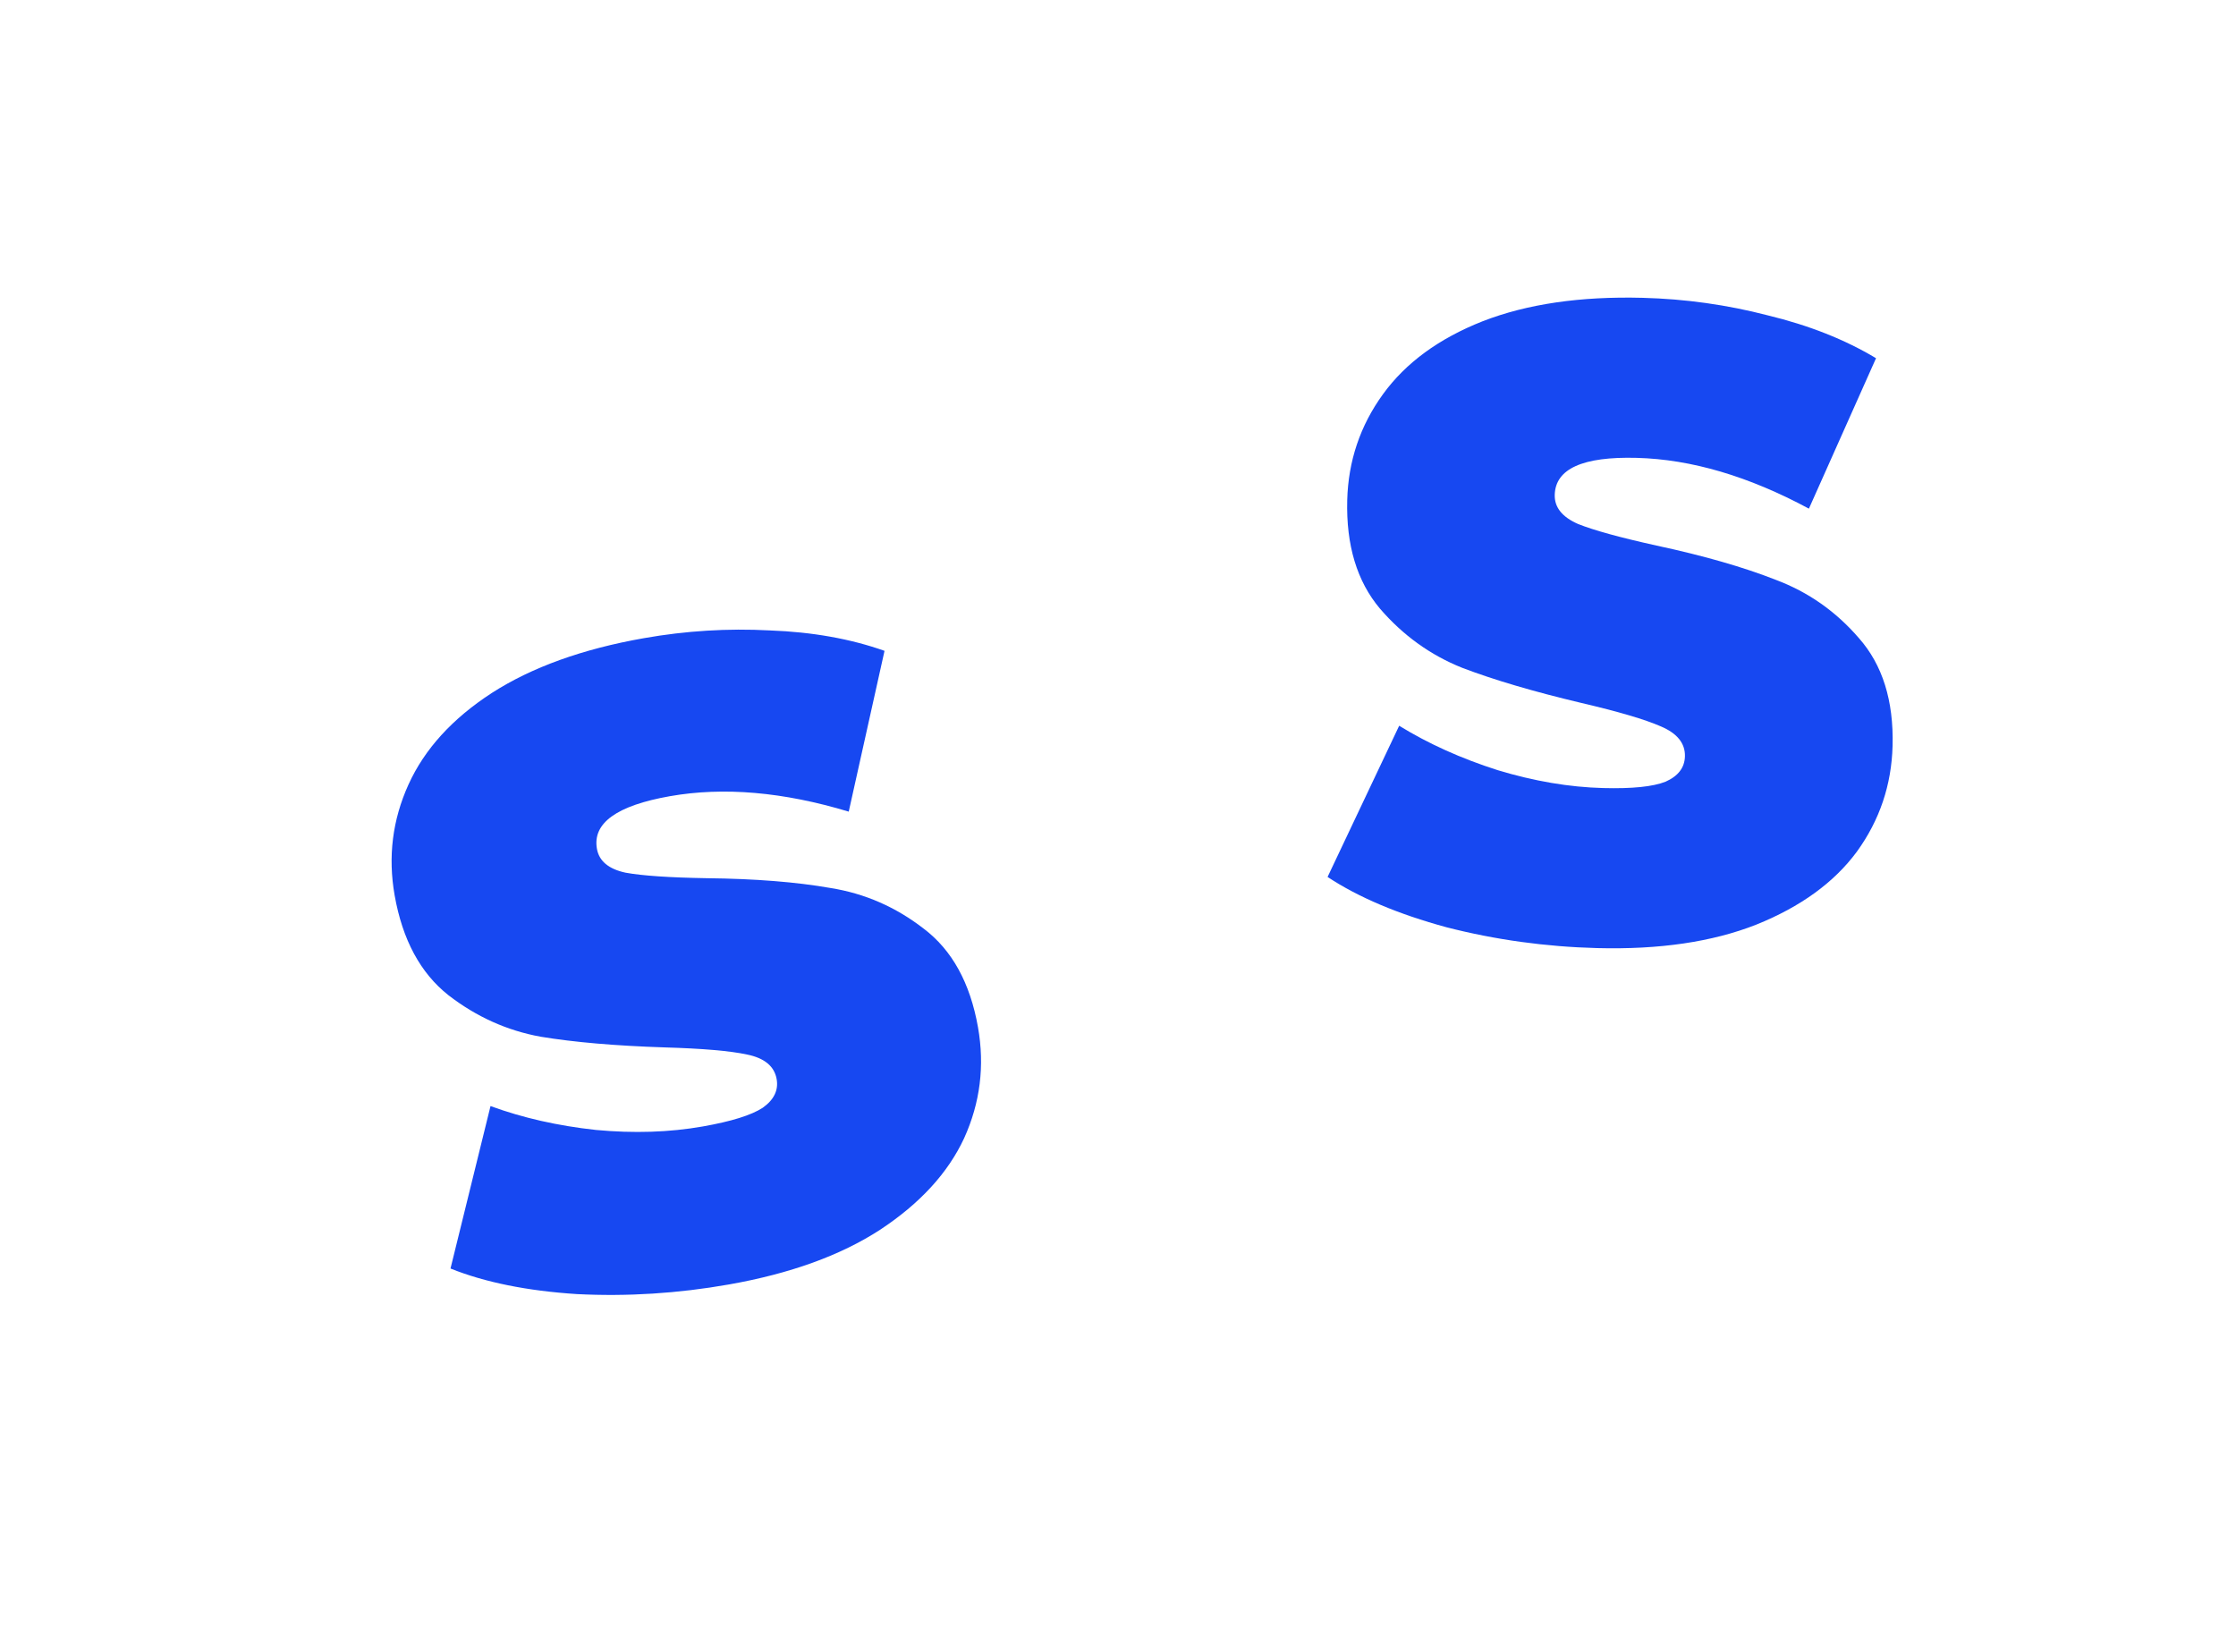
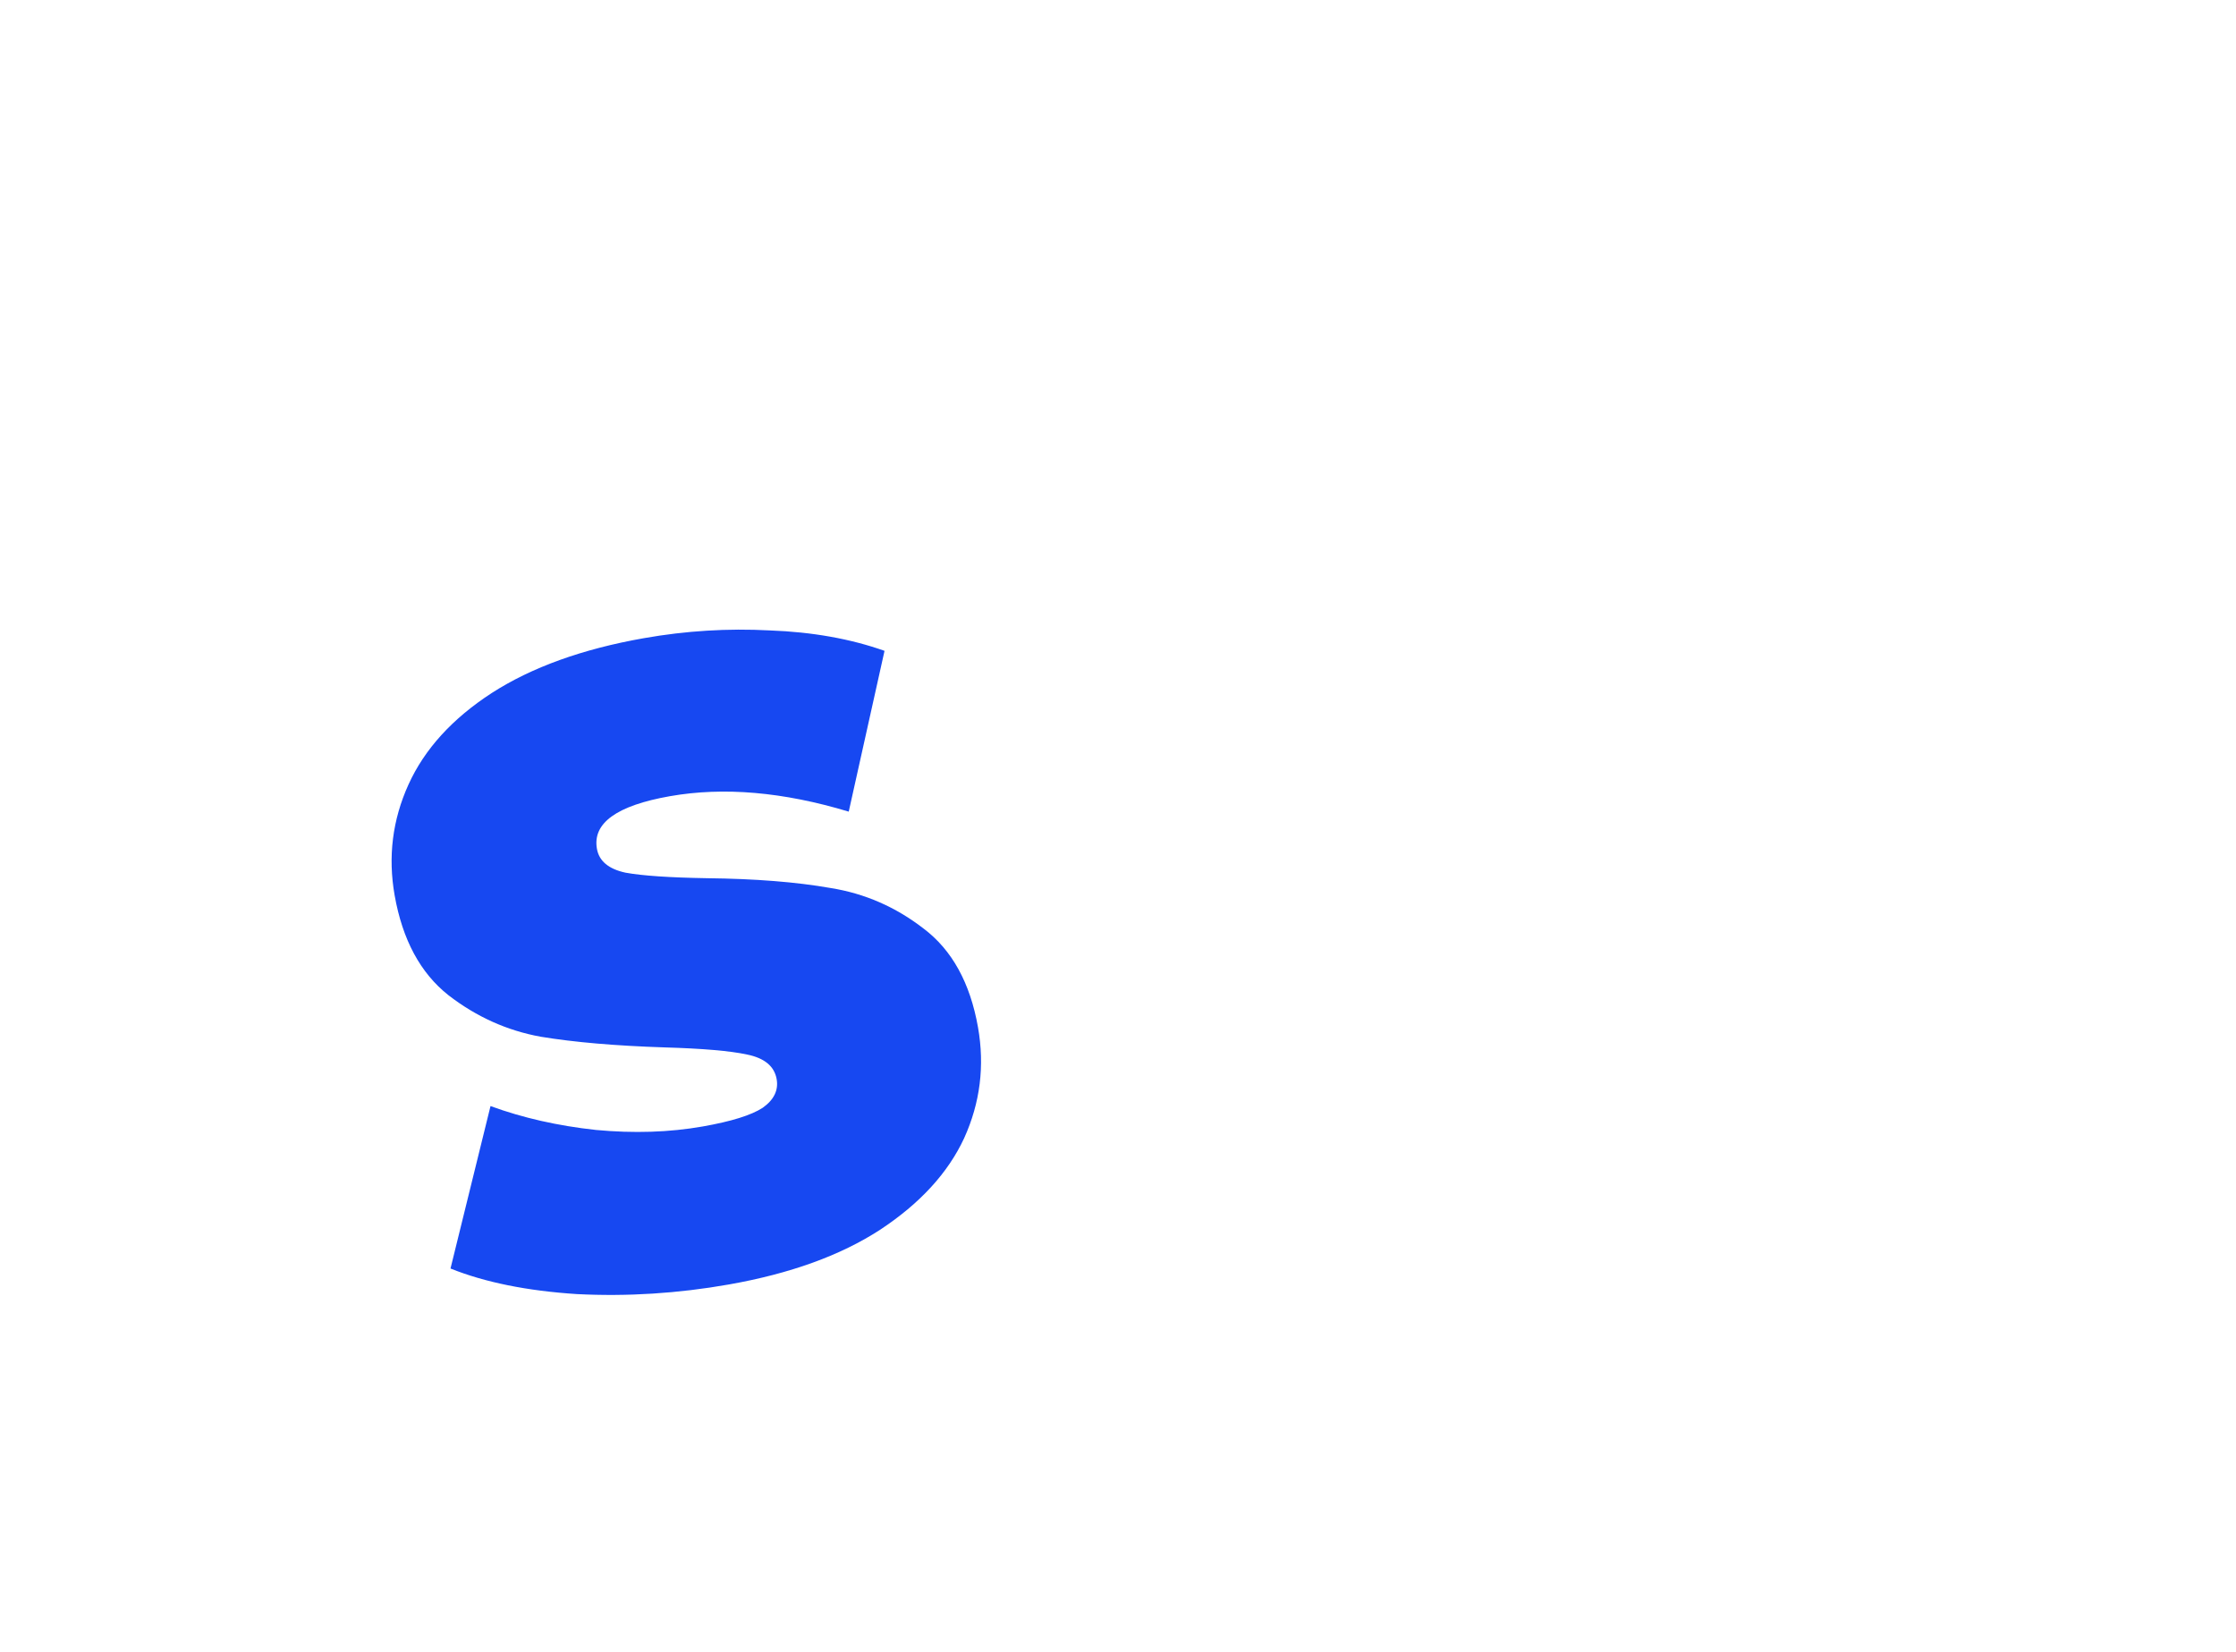
<svg xmlns="http://www.w3.org/2000/svg" width="1508" height="1114" viewBox="0 0 1508 1114" fill="none">
  <g filter="url(#filter0_dd_147_19)">
    <rect x="25" y="340.236" width="750" height="750" rx="70" transform="rotate(-10 25 340.236)" fill="white" />
  </g>
  <g filter="url(#filter1_dd_147_19)">
    <rect x="723.633" y="30" width="750" height="750" rx="70" transform="rotate(1.5 723.633 30)" fill="white" />
  </g>
-   <path d="M1077.15 639.396C1042.36 638.485 1008.47 633.796 975.482 625.33C942.902 616.474 916.189 605.171 895.342 591.42L943.628 489.449C963.317 501.569 985.464 511.552 1010.07 519.399C1034.68 526.846 1058.38 530.868 1081.18 531.464C1100.77 531.977 1114.81 530.545 1123.3 527.166C1131.8 523.387 1136.15 517.699 1136.35 510.101C1136.58 501.304 1131.16 494.56 1120.08 489.868C1109.4 485.187 1091.53 479.918 1066.47 474.06C1034.26 466.414 1007.46 458.51 986.066 450.347C964.683 441.784 946.224 428.496 930.69 410.484C915.167 392.071 907.803 367.67 908.599 337.28C909.29 310.889 917.316 287.091 932.676 265.886C948.037 244.681 970.474 228.263 999.989 216.631C1029.9 205.01 1065.85 199.75 1107.84 200.849C1136.63 201.603 1164.74 205.54 1192.16 212.66C1219.99 219.391 1244.35 229.032 1265.23 241.583L1219.96 343.033C1179.31 321.161 1140.6 309.744 1103.81 308.781C1067.42 307.828 1049 316.148 1048.54 333.742C1048.32 342.139 1053.55 348.679 1064.23 353.36C1074.92 357.641 1092.6 362.506 1117.27 367.953C1149.1 374.789 1175.91 382.493 1197.69 391.066C1219.48 399.24 1238.15 412.333 1253.68 430.345C1269.61 448.369 1277.18 472.575 1276.39 502.965C1275.7 529.356 1267.67 553.154 1252.31 574.359C1236.96 595.164 1214.32 611.577 1184.4 623.598C1154.88 635.229 1119.13 640.495 1077.15 639.396Z" fill="#1748F1" />
  <path d="M491.548 866.253C457.277 872.296 423.133 874.458 389.118 872.739C355.427 870.556 326.996 864.805 303.826 855.487L330.813 745.937C352.524 753.888 376.216 759.255 401.889 762.039C427.493 764.429 451.522 763.645 473.976 759.686C493.278 756.282 506.753 752.078 514.4 747.075C521.978 741.677 525.107 735.235 523.787 727.751C522.259 719.085 515.598 713.557 503.804 711.169C492.404 708.711 473.844 707.11 448.124 706.365C415.035 705.294 387.195 702.892 364.604 699.158C341.942 695.031 321.205 685.69 302.392 671.136C283.51 656.187 271.429 633.744 266.15 603.806C261.566 577.807 264.686 552.887 275.51 529.045C286.334 505.203 305.048 484.641 331.651 467.359C358.648 450.007 392.828 437.685 434.19 430.392C462.552 425.391 490.88 423.645 519.172 425.155C547.788 426.202 573.577 430.793 596.539 438.93L572.402 547.368C528.216 534.039 488.003 530.569 451.762 536.959C415.915 543.28 399.52 555.107 402.576 572.439C404.035 580.712 410.464 586.077 421.864 588.535C433.194 590.598 451.488 591.841 476.745 592.261C509.3 592.613 537.106 594.819 560.161 598.877C583.146 602.541 604.046 611.65 622.859 626.205C642.066 640.689 654.309 662.901 659.588 692.839C664.172 718.838 661.052 743.758 650.228 767.6C639.334 791.048 620.423 811.645 593.495 829.39C566.892 846.672 532.91 858.96 491.548 866.253Z" fill="#1748F1" />
  <defs>
    <filter id="filter0_dd_147_19" x="0.08" y="190.081" width="923.682" height="923.681" filterUnits="userSpaceOnUse" color-interpolation-filters="sRGB">
      <feFlood flood-opacity="0" result="BackgroundImageFix" />
      <feColorMatrix in="SourceAlpha" type="matrix" values="0 0 0 0 0 0 0 0 0 0 0 0 0 0 0 0 0 0 127 0" result="hardAlpha" />
      <feOffset dx="10" dy="15" />
      <feGaussianBlur stdDeviation="15.5" />
      <feComposite in2="hardAlpha" operator="out" />
      <feColorMatrix type="matrix" values="0 0 0 0 0.812 0 0 0 0 0.812 0 0 0 0 0.812 0 0 0 0.53 0" />
      <feBlend mode="normal" in2="BackgroundImageFix" result="effect1_dropShadow_147_19" />
      <feColorMatrix in="SourceAlpha" type="matrix" values="0 0 0 0 0 0 0 0 0 0 0 0 0 0 0 0 0 0 127 0" result="hardAlpha" />
      <feOffset dx="-5" />
      <feGaussianBlur stdDeviation="15.5" />
      <feComposite in2="hardAlpha" operator="out" />
      <feColorMatrix type="matrix" values="0 0 0 0 0.812 0 0 0 0 0.812 0 0 0 0 0.812 0 0 0 0.53 0" />
      <feBlend mode="normal" in2="effect1_dropShadow_147_19" result="effect2_dropShadow_147_19" />
      <feBlend mode="normal" in="SourceGraphic" in2="effect2_dropShadow_147_19" result="shape" />
    </filter>
    <filter id="filter1_dd_147_19" x="659.808" y="0.808" width="847.76" height="842.76" filterUnits="userSpaceOnUse" color-interpolation-filters="sRGB">
      <feFlood flood-opacity="0" result="BackgroundImageFix" />
      <feColorMatrix in="SourceAlpha" type="matrix" values="0 0 0 0 0 0 0 0 0 0 0 0 0 0 0 0 0 0 127 0" result="hardAlpha" />
      <feOffset dx="-15" dy="15" />
      <feGaussianBlur stdDeviation="15.5" />
      <feComposite in2="hardAlpha" operator="out" />
      <feColorMatrix type="matrix" values="0 0 0 0 0.812 0 0 0 0 0.812 0 0 0 0 0.812 0 0 0 0.53 0" />
      <feBlend mode="normal" in2="BackgroundImageFix" result="effect1_dropShadow_147_19" />
      <feColorMatrix in="SourceAlpha" type="matrix" values="0 0 0 0 0 0 0 0 0 0 0 0 0 0 0 0 0 0 127 0" result="hardAlpha" />
      <feOffset dx="5" />
      <feGaussianBlur stdDeviation="15.5" />
      <feComposite in2="hardAlpha" operator="out" />
      <feColorMatrix type="matrix" values="0 0 0 0 0.812 0 0 0 0 0.812 0 0 0 0 0.812 0 0 0 0.53 0" />
      <feBlend mode="normal" in2="effect1_dropShadow_147_19" result="effect2_dropShadow_147_19" />
      <feBlend mode="normal" in="SourceGraphic" in2="effect2_dropShadow_147_19" result="shape" />
    </filter>
  </defs>
</svg>